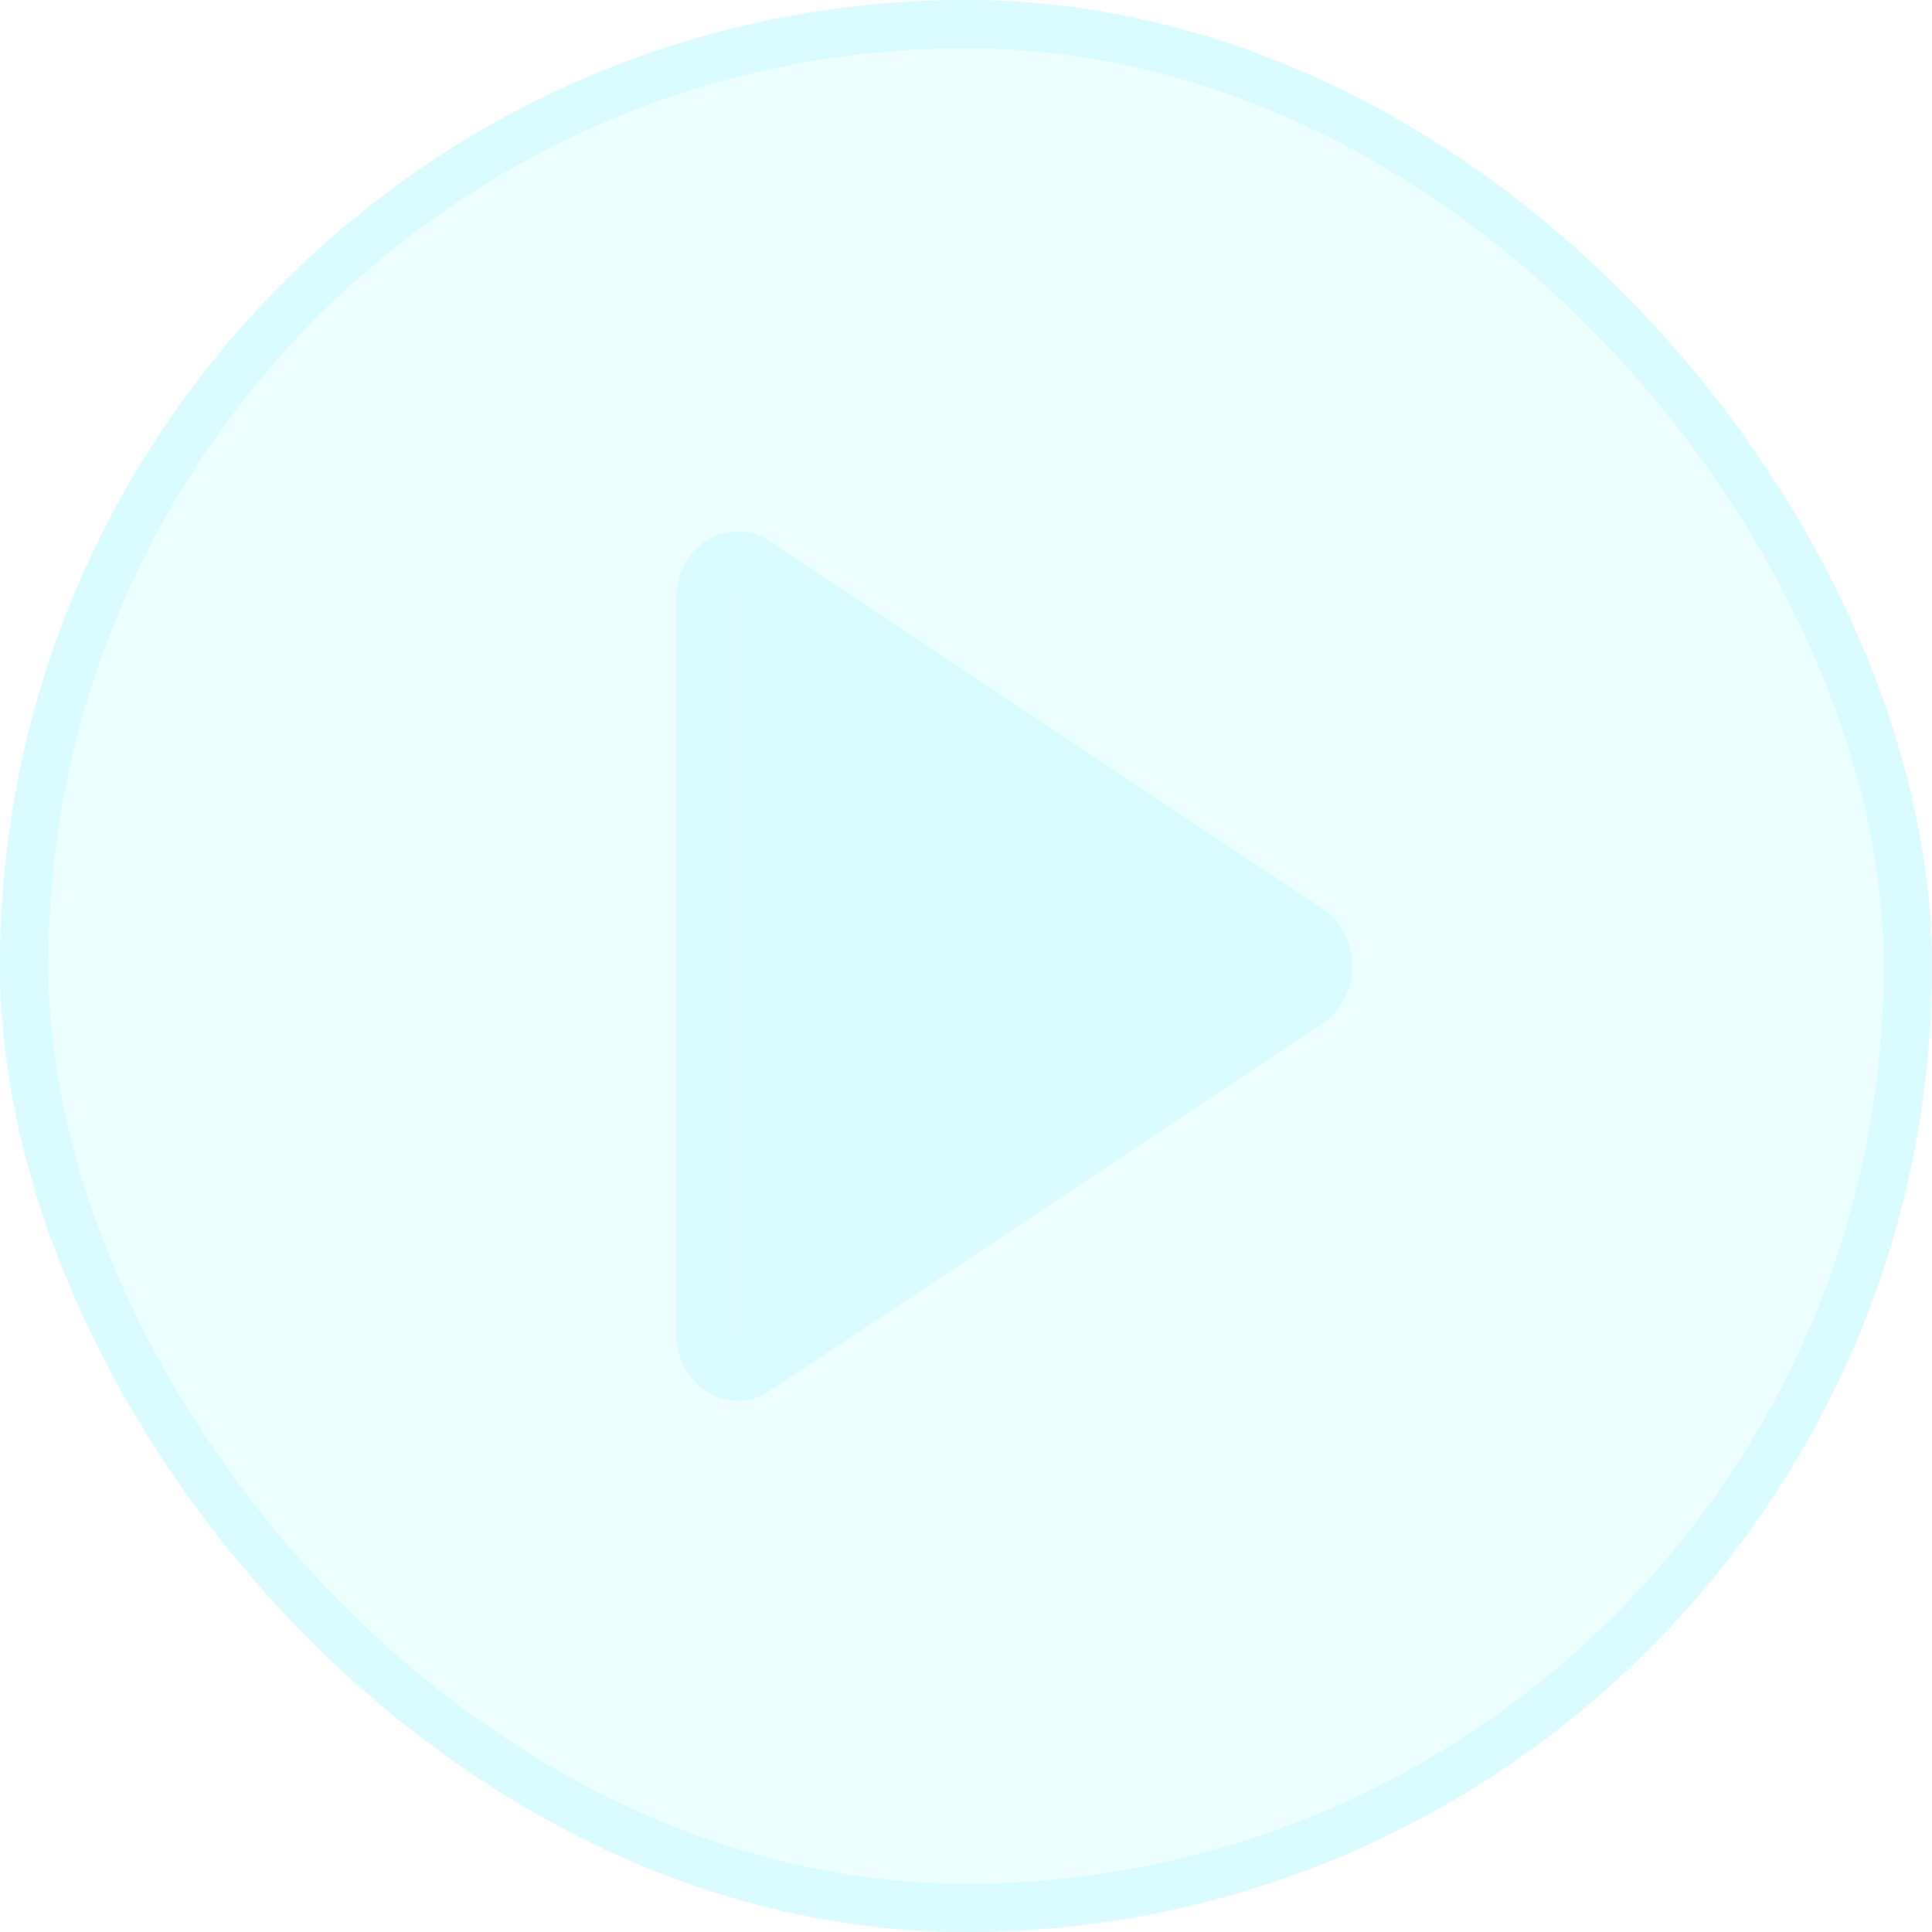
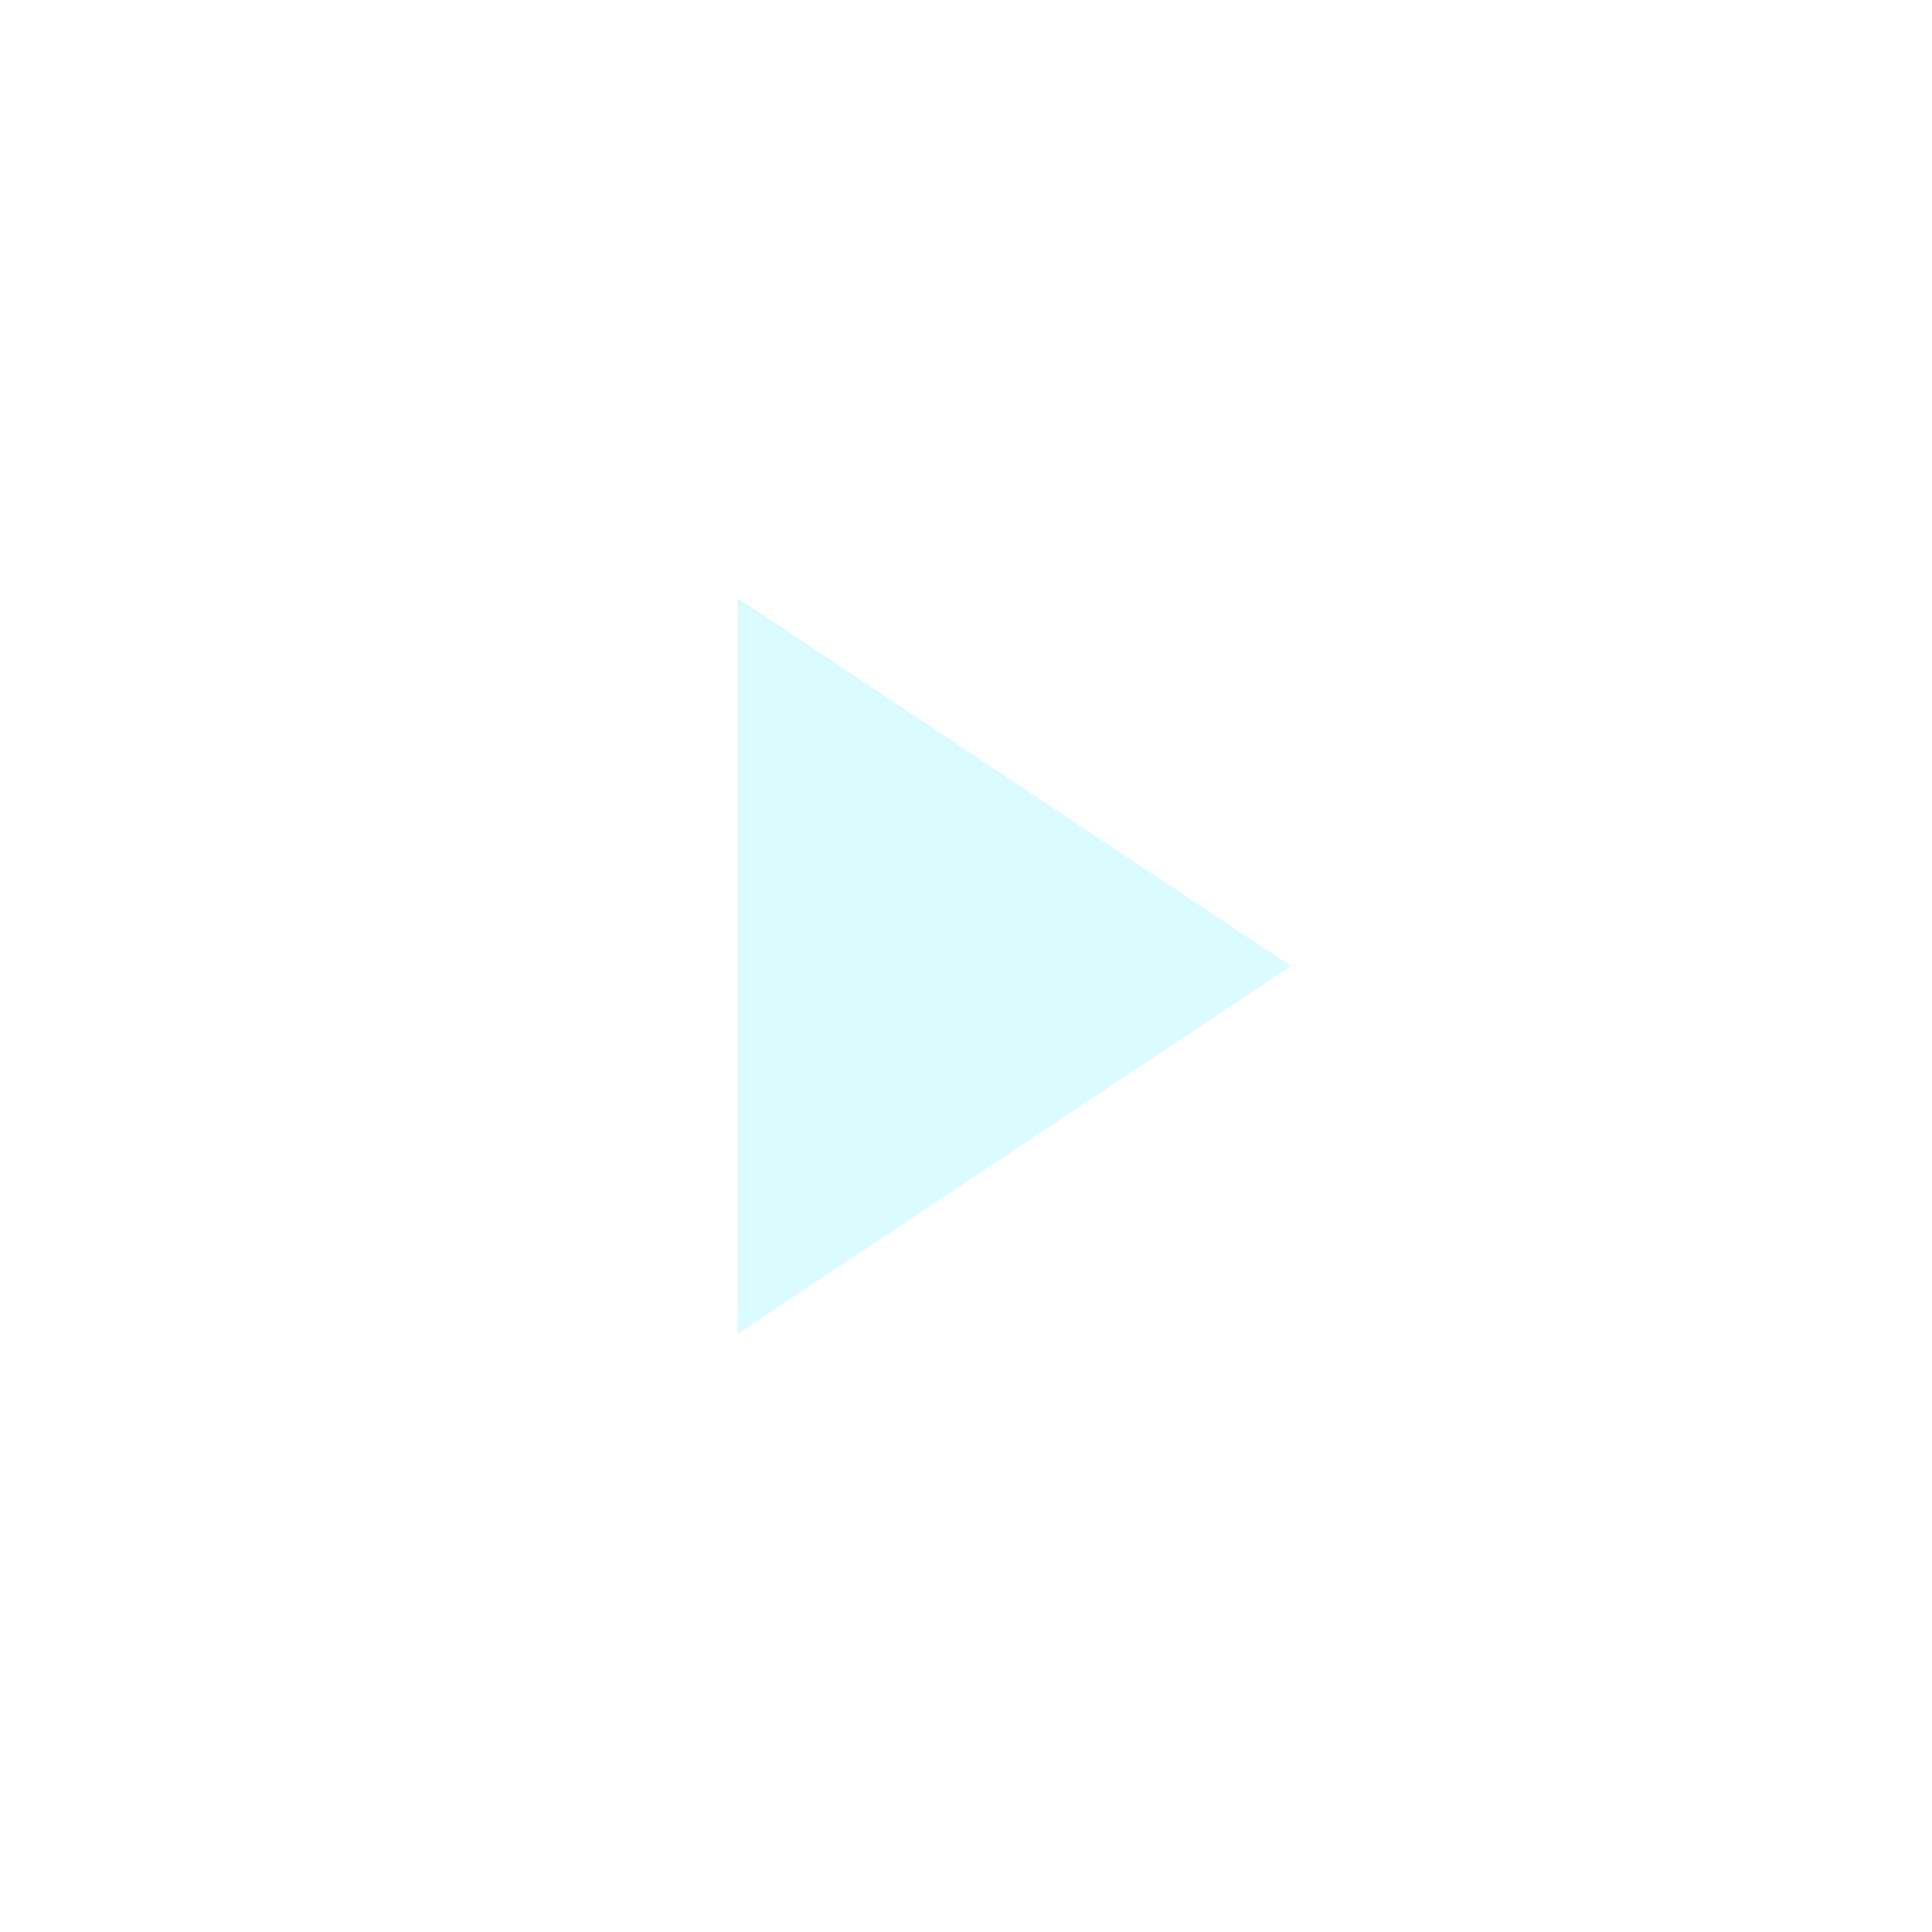
<svg xmlns="http://www.w3.org/2000/svg" width="40" height="40" viewBox="0 0 40 40" fill="none">
  <g filter="url(#filter0_i_730_58354)">
-     <rect width="40" height="40" rx="20" fill="#59FFFF" fill-opacity="0.1" />
-     <path fill-rule="evenodd" clip-rule="evenodd" d="M14.65 11.177C14.848 11.057 15.071 10.996 15.297 11C15.523 11.005 15.744 11.075 15.937 11.203L27.391 18.818C27.577 18.942 27.731 19.116 27.837 19.323C27.944 19.529 28 19.763 28 20C28 20.237 27.944 20.471 27.837 20.677C27.731 20.884 27.577 21.058 27.391 21.182L15.937 28.797C15.744 28.925 15.523 28.995 15.297 29C15.071 29.004 14.848 28.943 14.65 28.823C14.453 28.703 14.289 28.527 14.175 28.315C14.06 28.103 14 27.861 14 27.615V12.385C14 12.139 14.06 11.897 14.175 11.685C14.289 11.473 14.453 11.297 14.65 11.177ZM26.727 20L15.273 12.385L15.273 27.615L26.727 20Z" fill="#DAFBFF" />
    <path d="M15.273 12.385L26.727 20L15.273 27.615L15.273 12.385Z" fill="#DAFBFF" />
-     <rect x="0.5" y="0.5" width="39" height="39" rx="19.5" stroke="#DAFBFF" />
  </g>
  <defs>
    <filter id="filter0_i_730_58354" x="0" y="0" width="40" height="40" filterUnits="userSpaceOnUse" color-interpolation-filters="sRGB">
      <feFlood flood-opacity="0" result="BackgroundImageFix" />
      <feBlend mode="normal" in="SourceGraphic" in2="BackgroundImageFix" result="shape" />
      <feColorMatrix in="SourceAlpha" type="matrix" values="0 0 0 0 0 0 0 0 0 0 0 0 0 0 0 0 0 0 127 0" result="hardAlpha" />
      <feOffset />
      <feGaussianBlur stdDeviation="20" />
      <feComposite in2="hardAlpha" operator="arithmetic" k2="-1" k3="1" />
      <feColorMatrix type="matrix" values="0 0 0 0 0.342 0 0 0 0 0.881 0 0 0 0 1 0 0 0 0.25 0" />
      <feBlend mode="normal" in2="shape" result="effect1_innerShadow_730_58354" />
    </filter>
  </defs>
</svg>